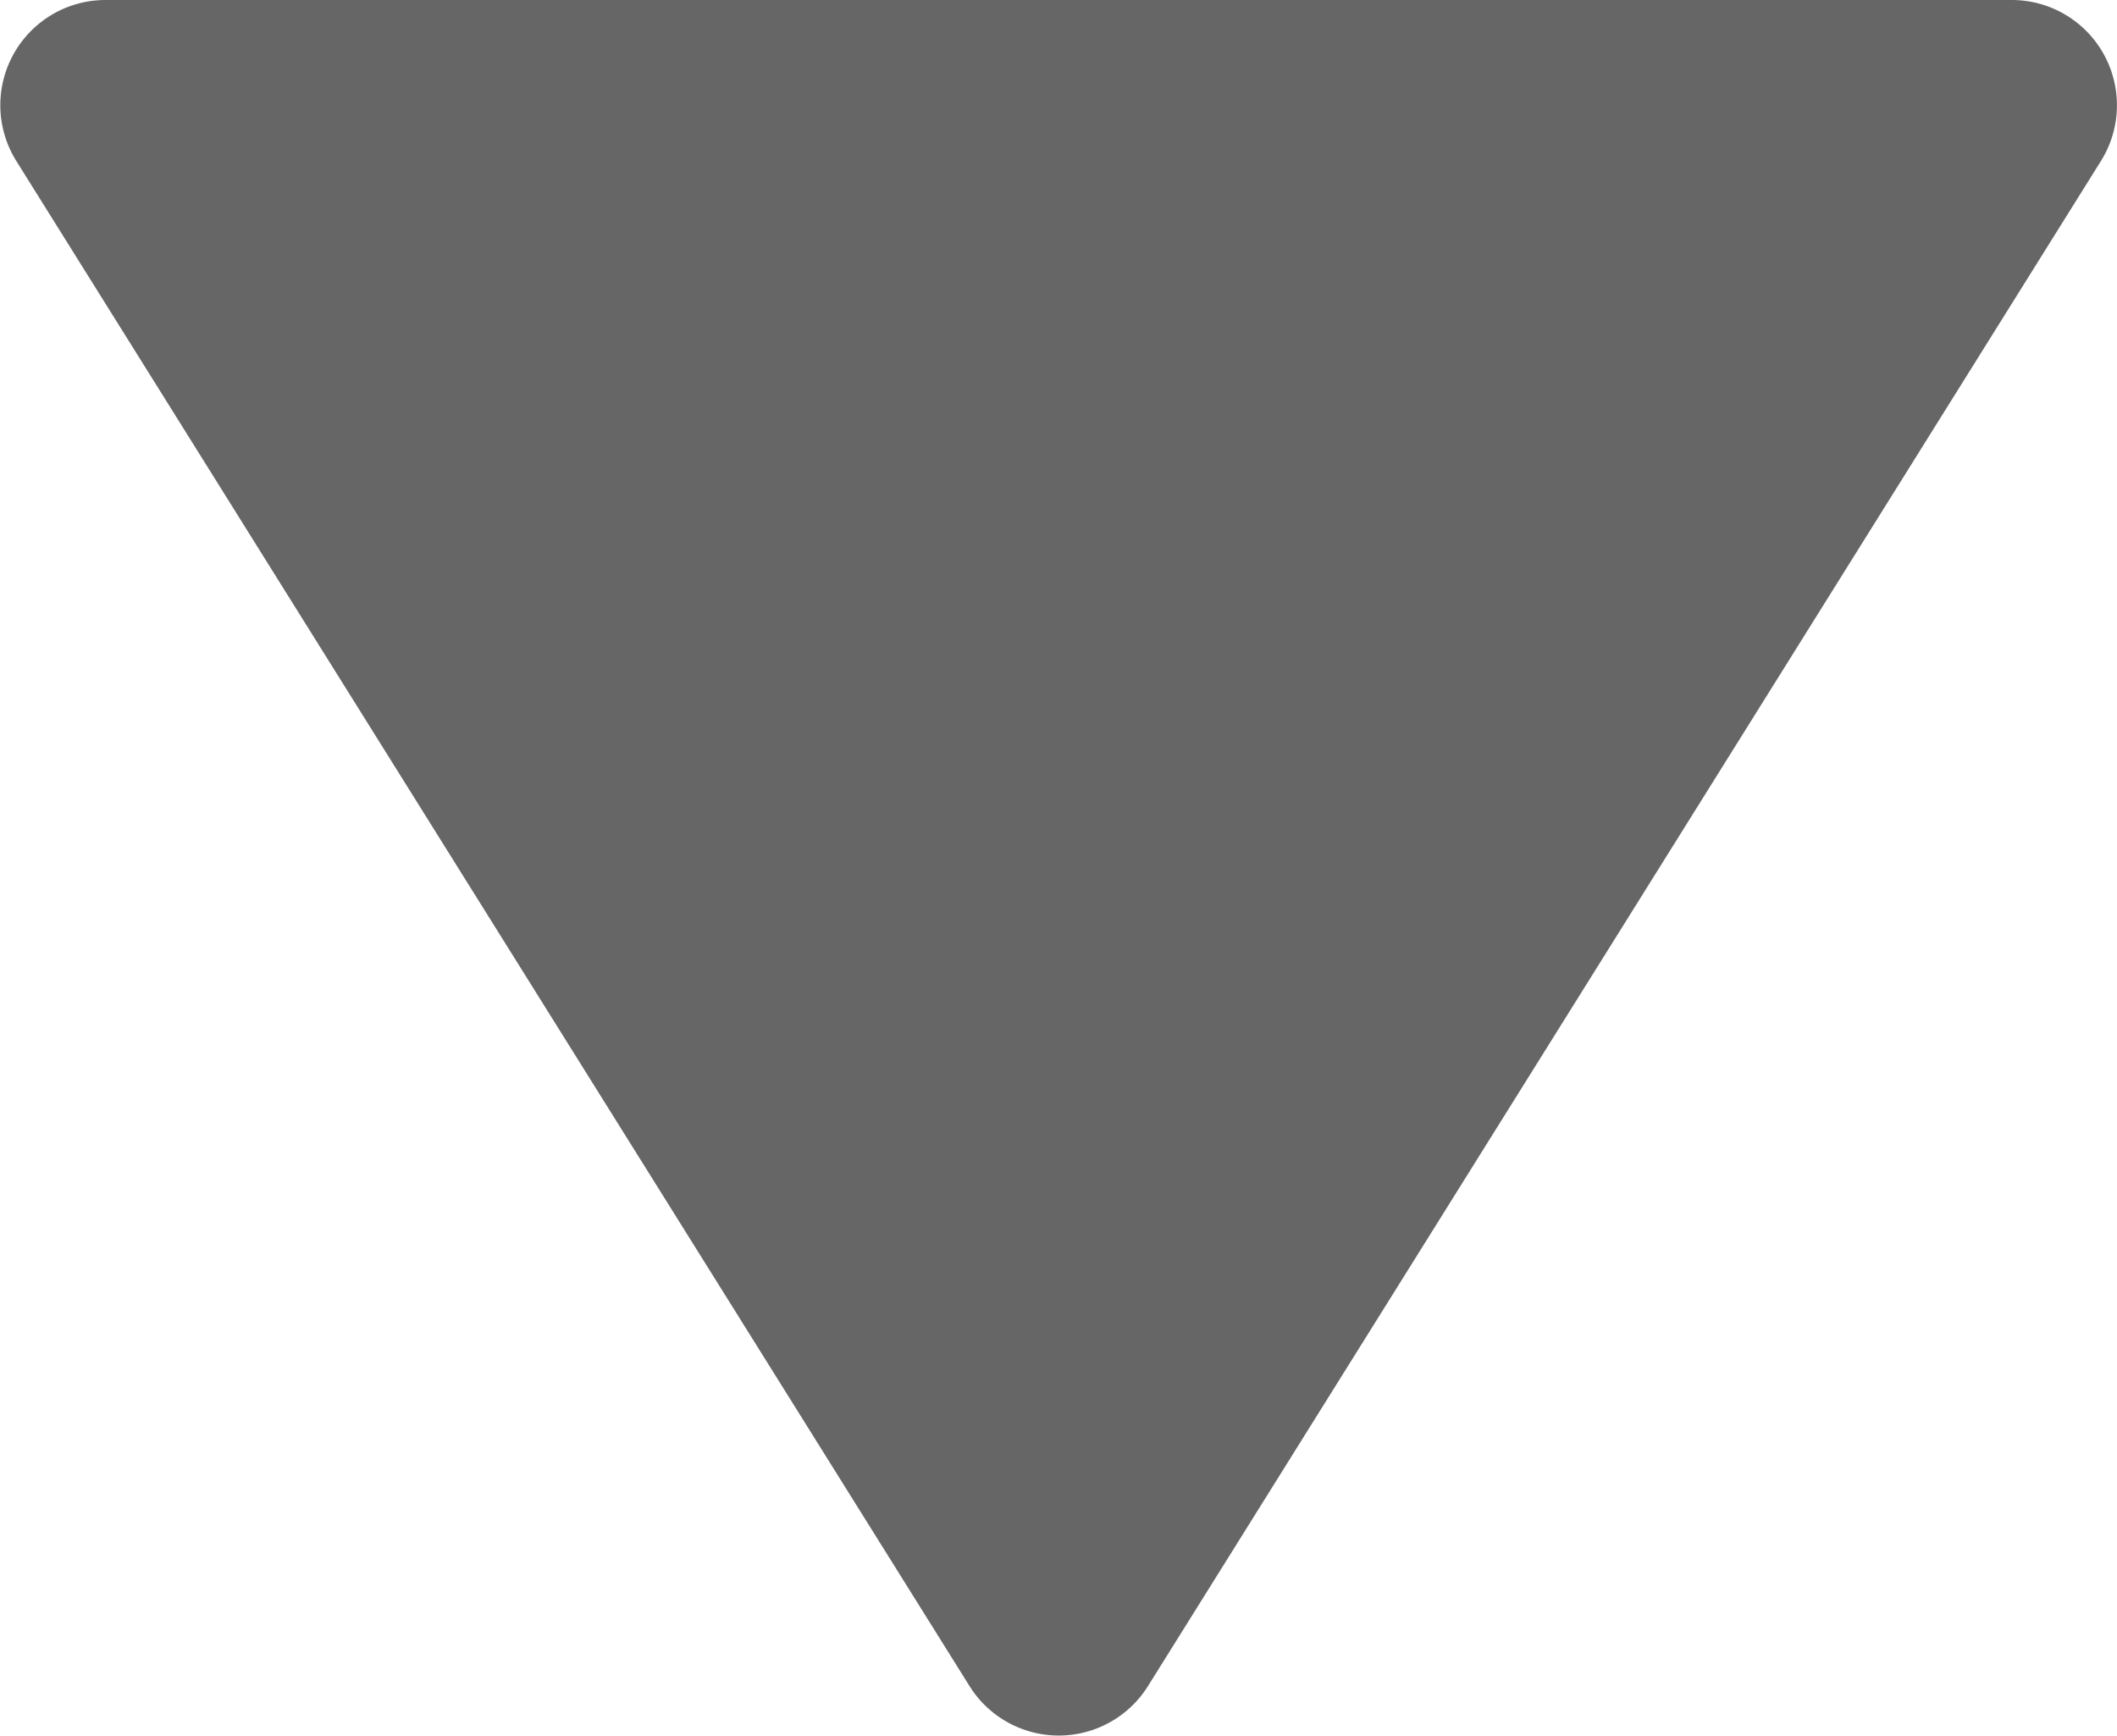
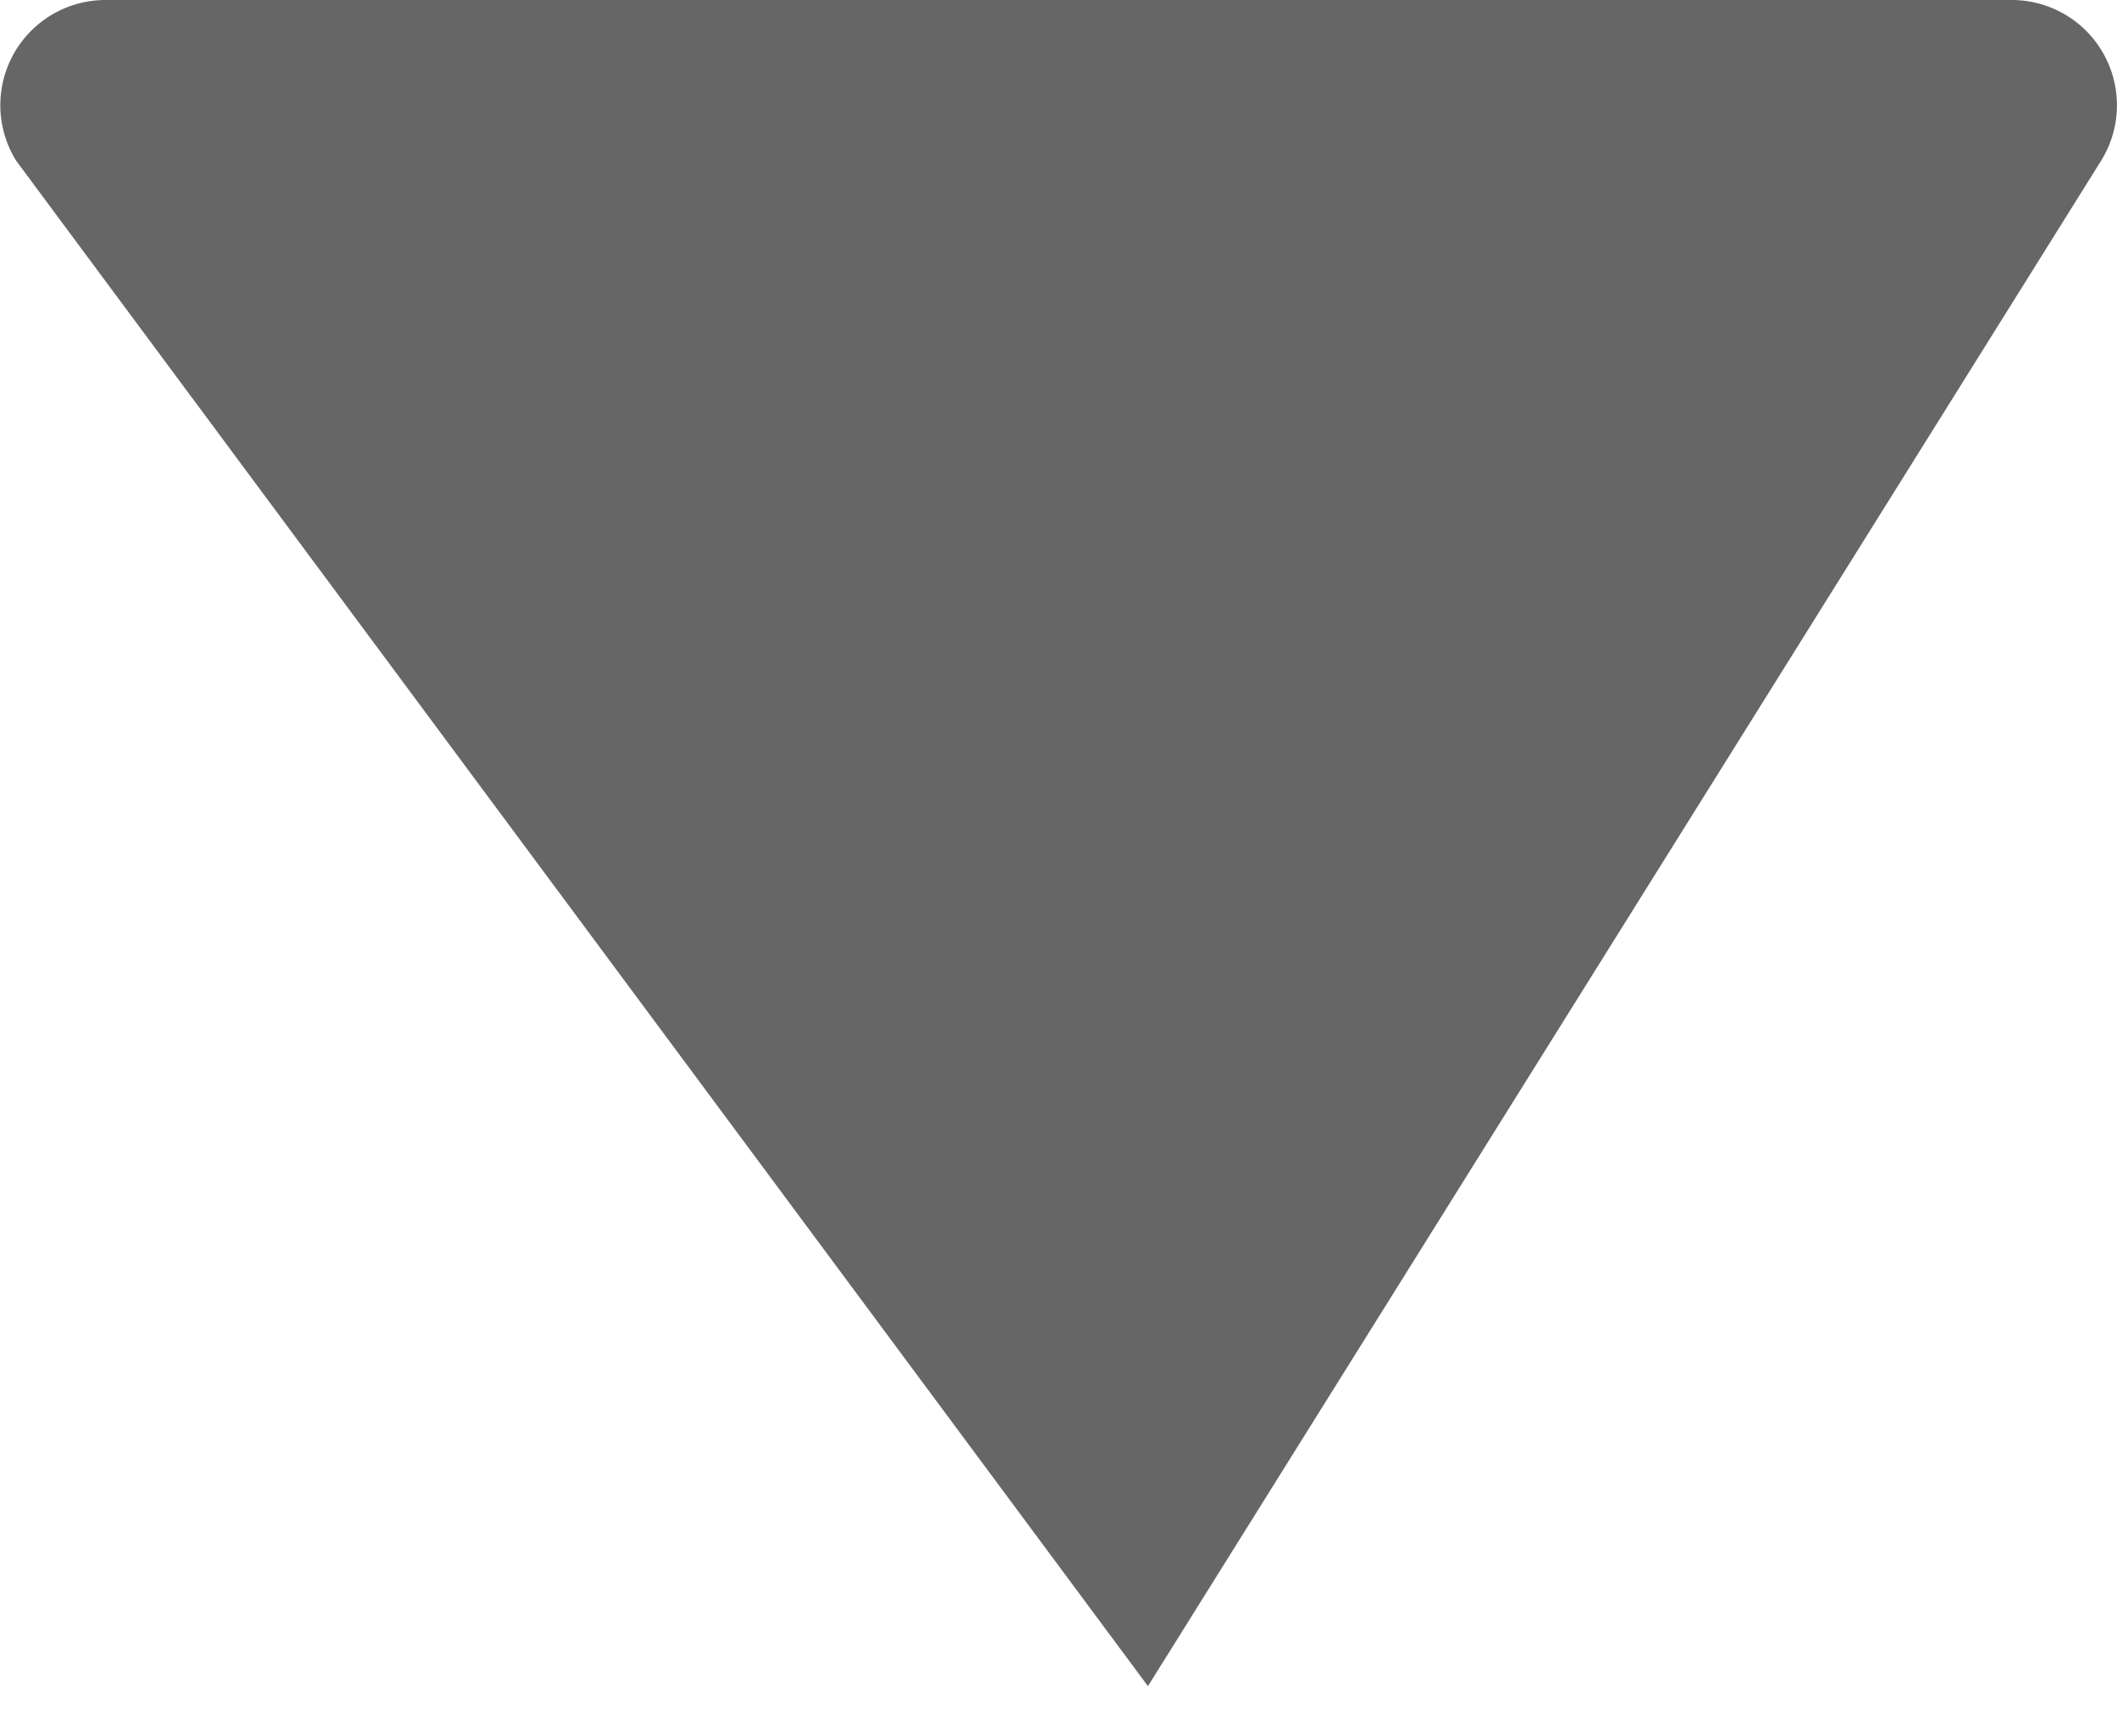
<svg xmlns="http://www.w3.org/2000/svg" width="8.391" height="6.879" viewBox="0 0 8.391 6.879">
-   <path d="M7.383,9h7.557a.417.417,0,0,1,.353.637l-3.778,6.046a.417.417,0,0,1-.707,0L7.029,9.637A.417.417,0,0,1,7.383,9Z" transform="translate(-6.965 -9)" fill="#666" />
+   <path d="M7.383,9h7.557a.417.417,0,0,1,.353.637l-3.778,6.046L7.029,9.637A.417.417,0,0,1,7.383,9Z" transform="translate(-6.965 -9)" fill="#666" />
</svg>